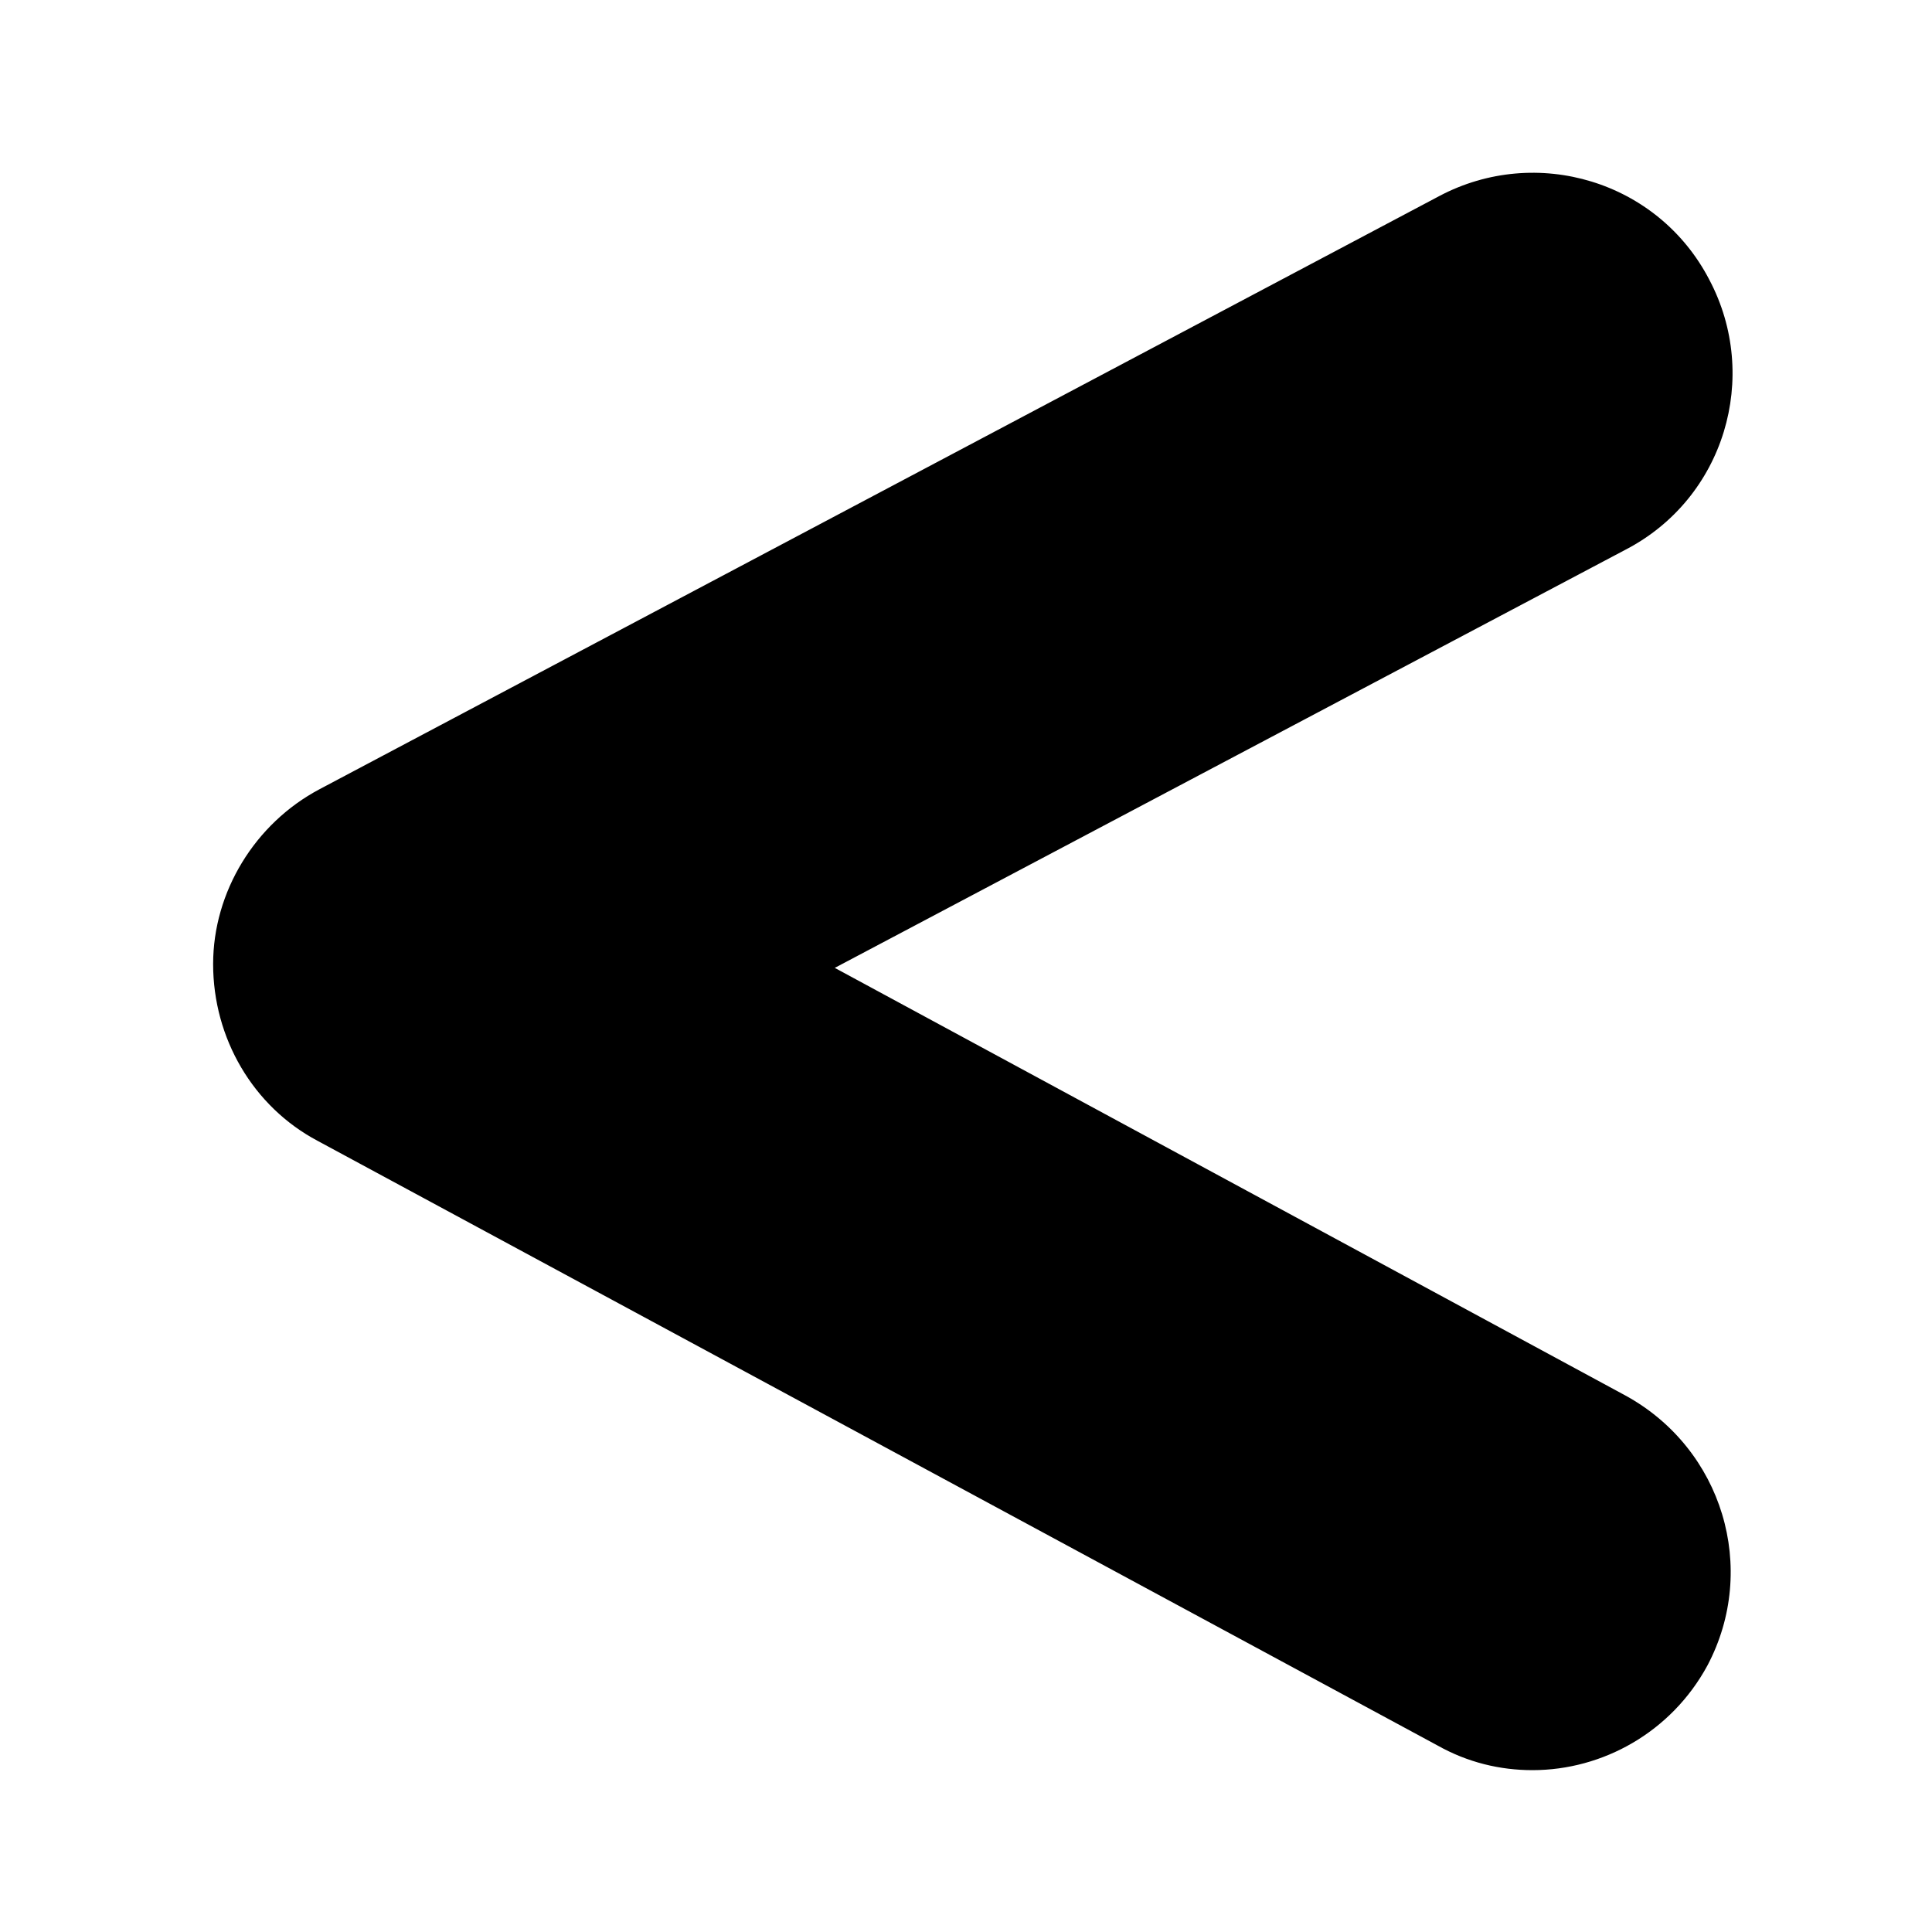
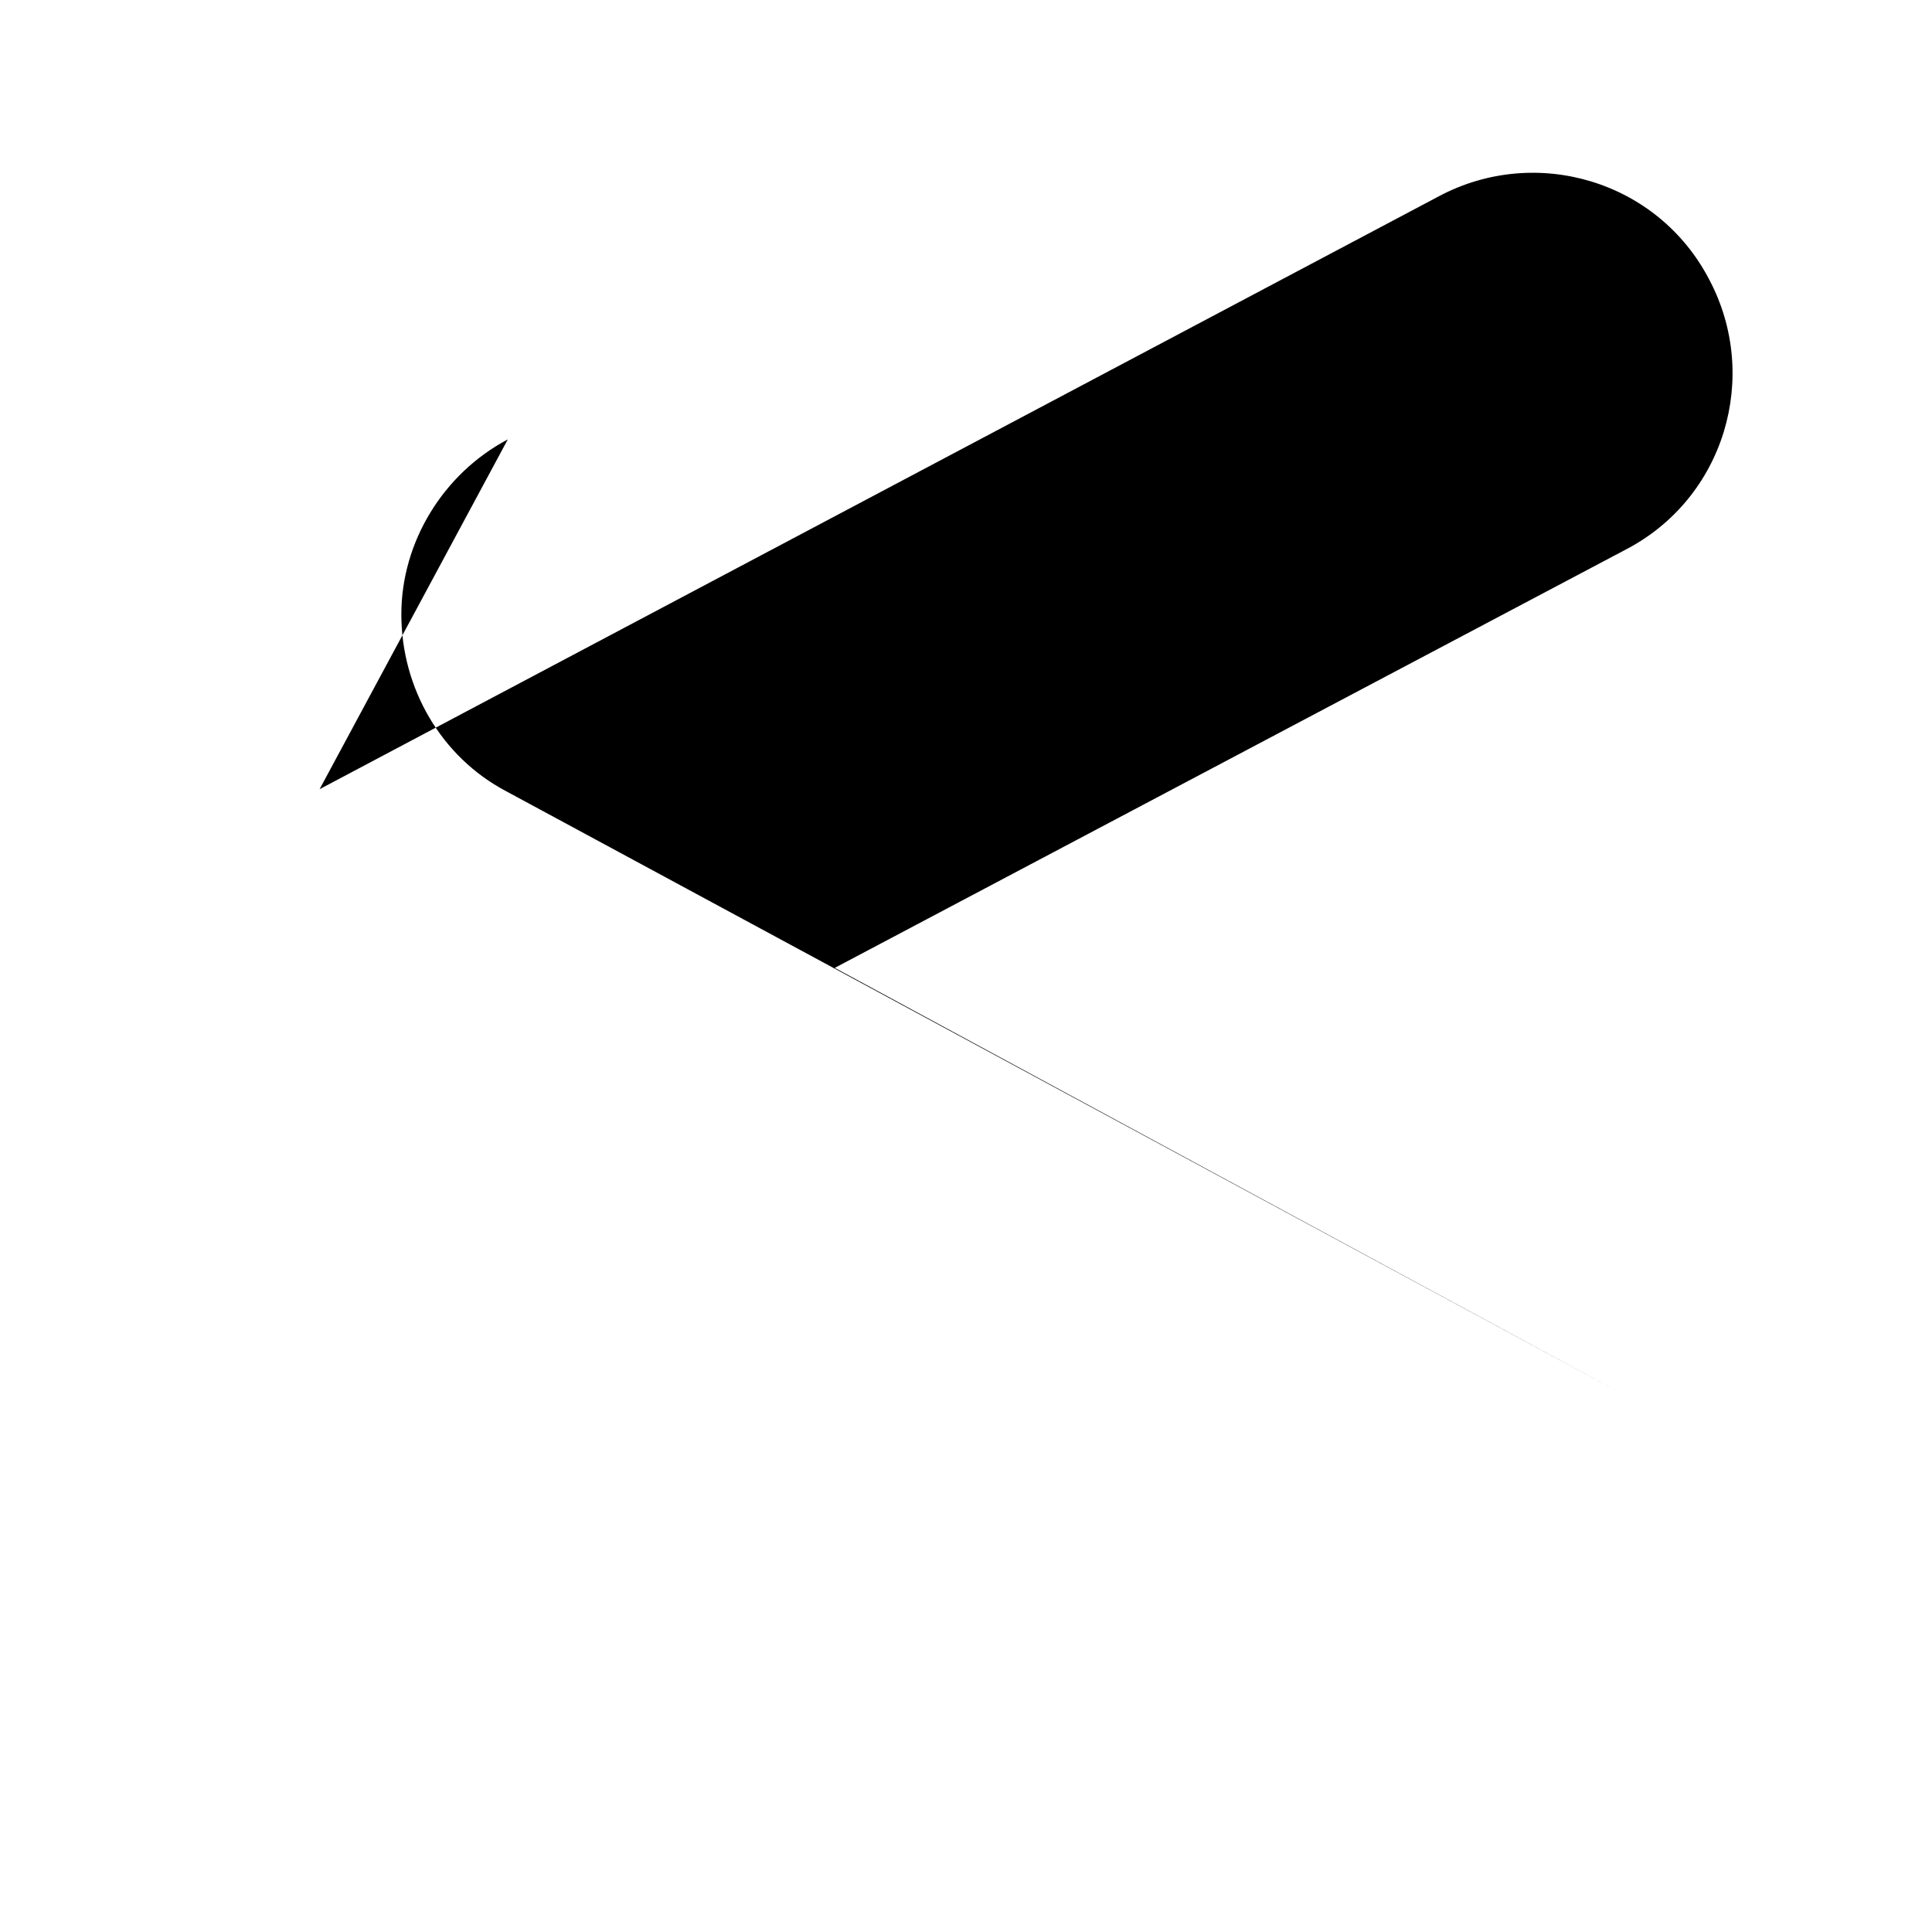
<svg xmlns="http://www.w3.org/2000/svg" fill="#000000" width="800px" height="800px" version="1.1" viewBox="144 144 512 512">
-   <path d="m228.7 353.14 296.74-157.19c25.695-13.602 57.938-4.031 71.539 22.168 13.602 25.695 4.031 57.938-22.168 71.539l-209.59 110.84 209.59 113.36c25.695 14.105 35.266 45.848 21.664 71.539-9.574 17.633-27.711 27.711-46.352 27.711-8.566 0-17.129-2.016-25.191-6.551l-296.74-160.21c-17.129-9.07-27.711-27.207-27.711-46.855 0-19.141 11.086-37.281 28.215-46.348z" />
+   <path d="m228.7 353.14 296.74-157.19c25.695-13.602 57.938-4.031 71.539 22.168 13.602 25.695 4.031 57.938-22.168 71.539l-209.59 110.84 209.59 113.36l-296.74-160.21c-17.129-9.07-27.711-27.207-27.711-46.855 0-19.141 11.086-37.281 28.215-46.348z" />
</svg>